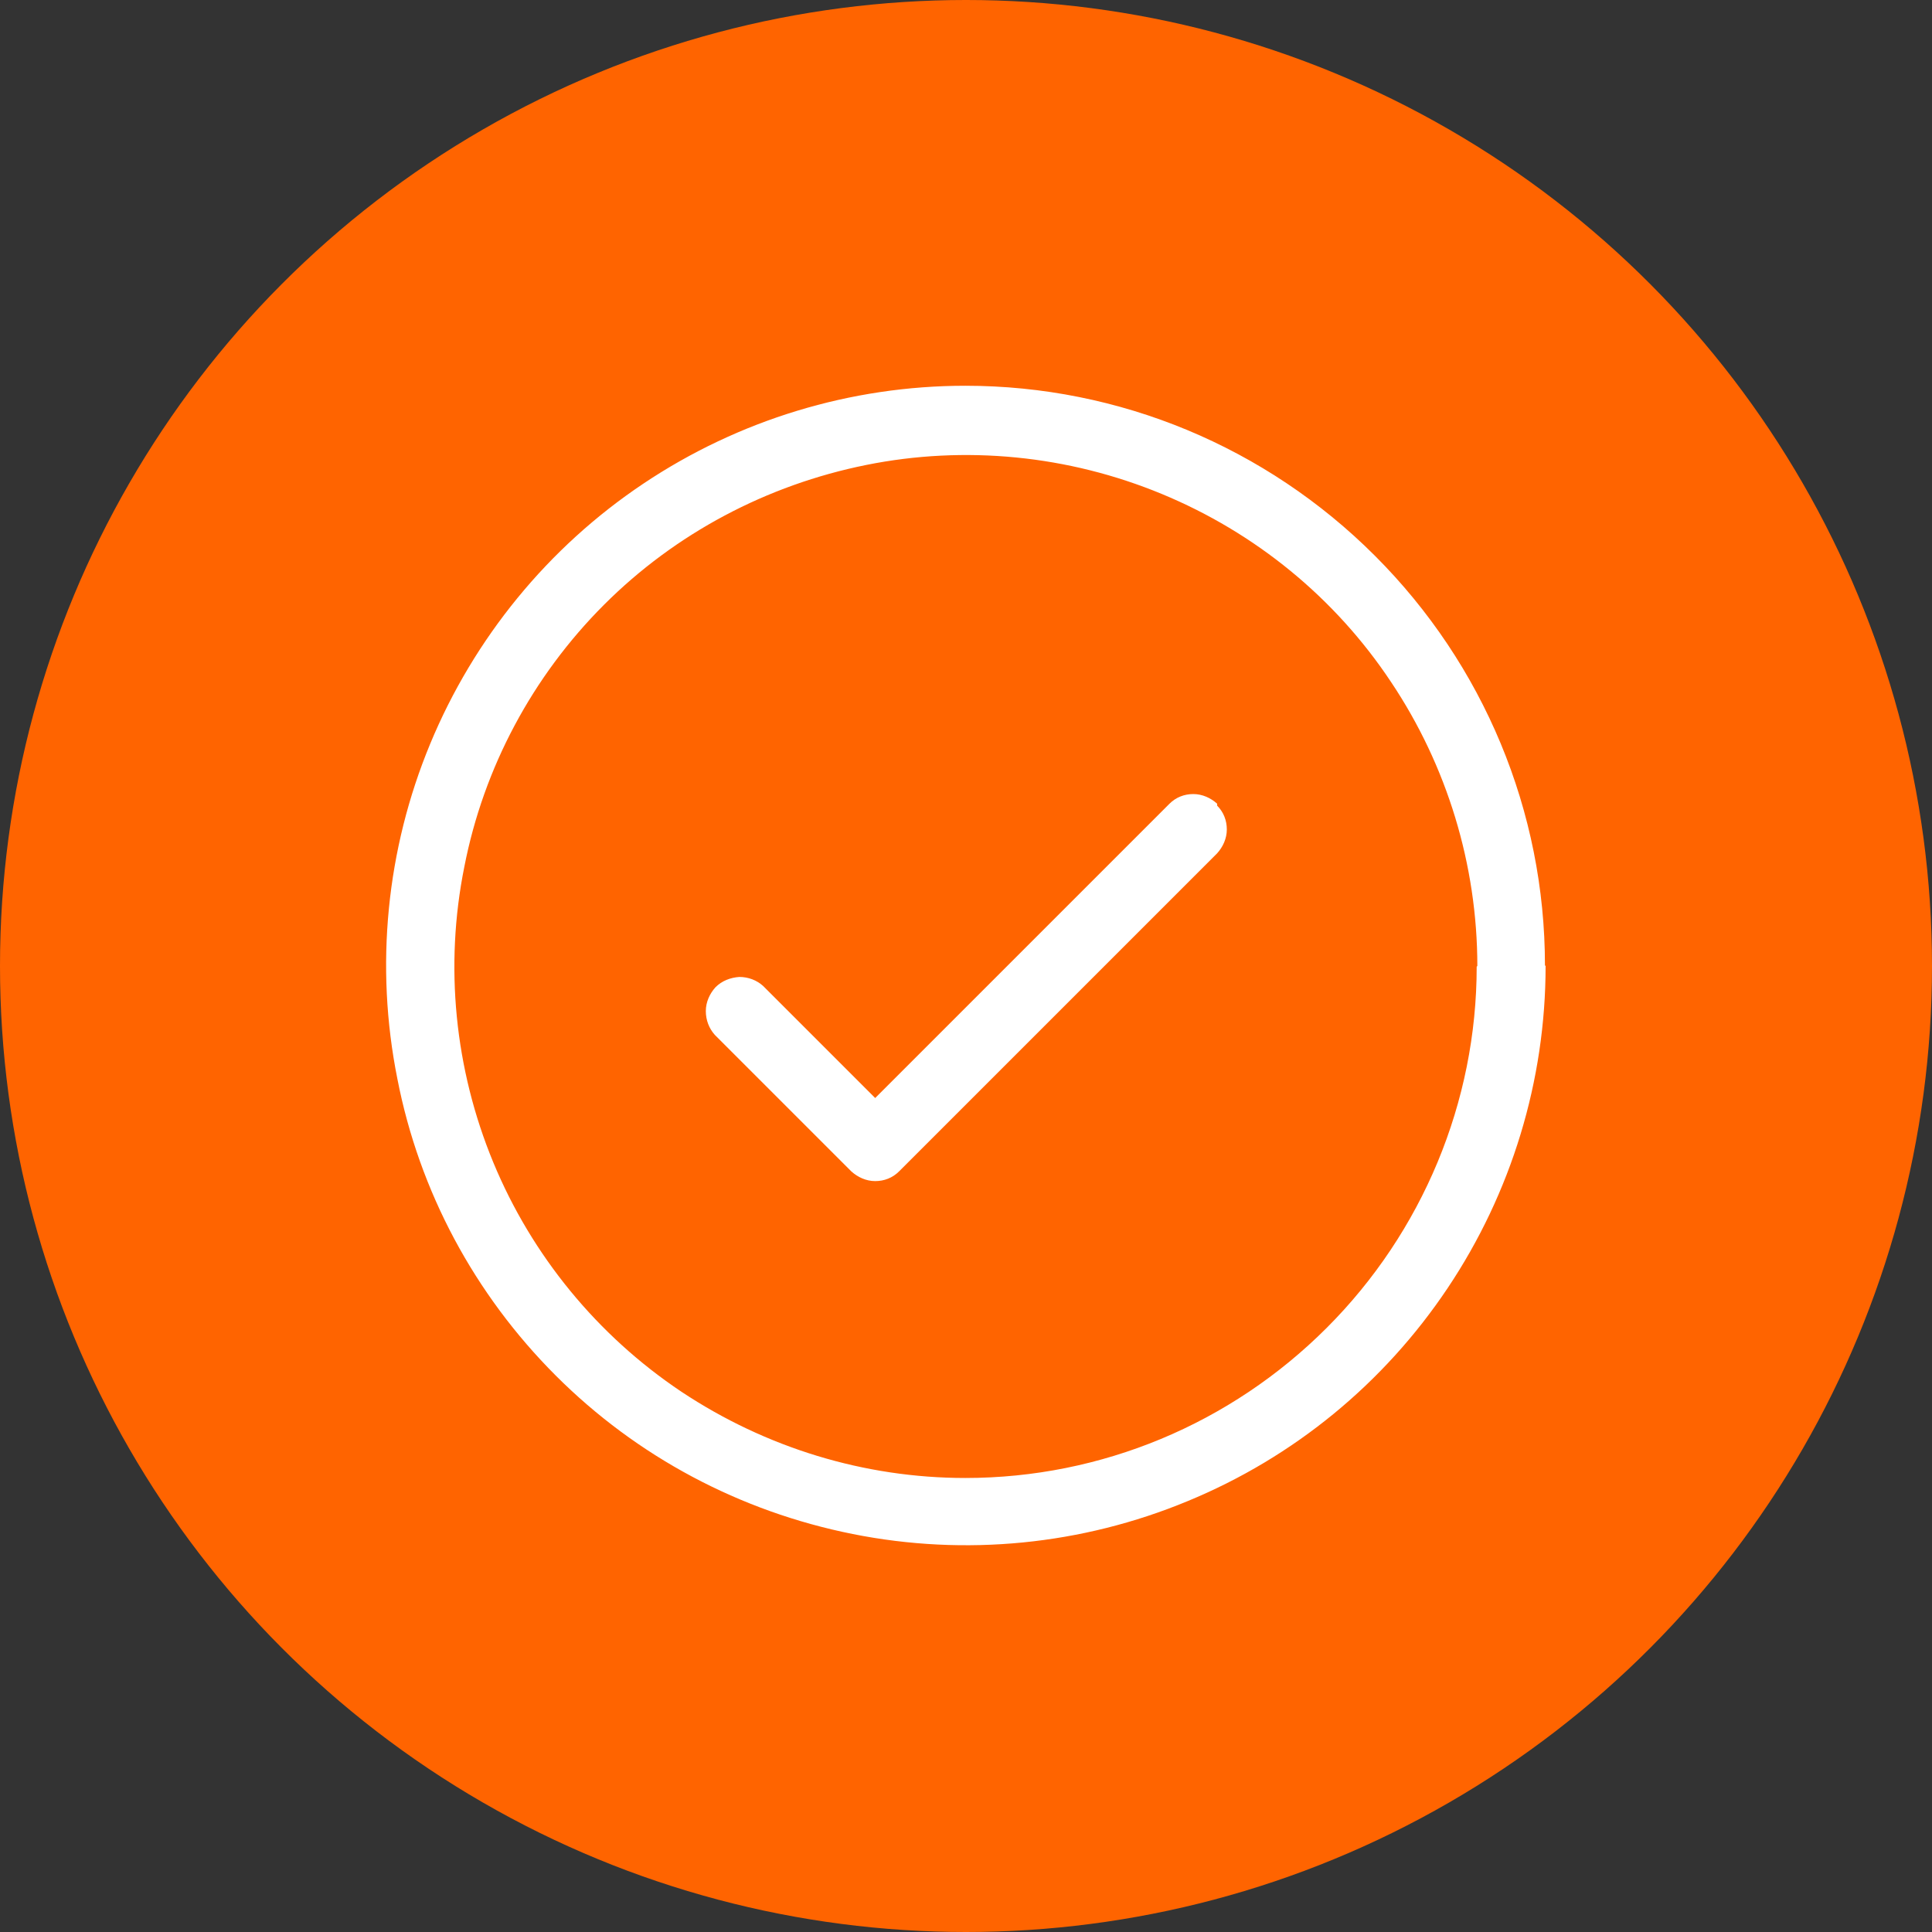
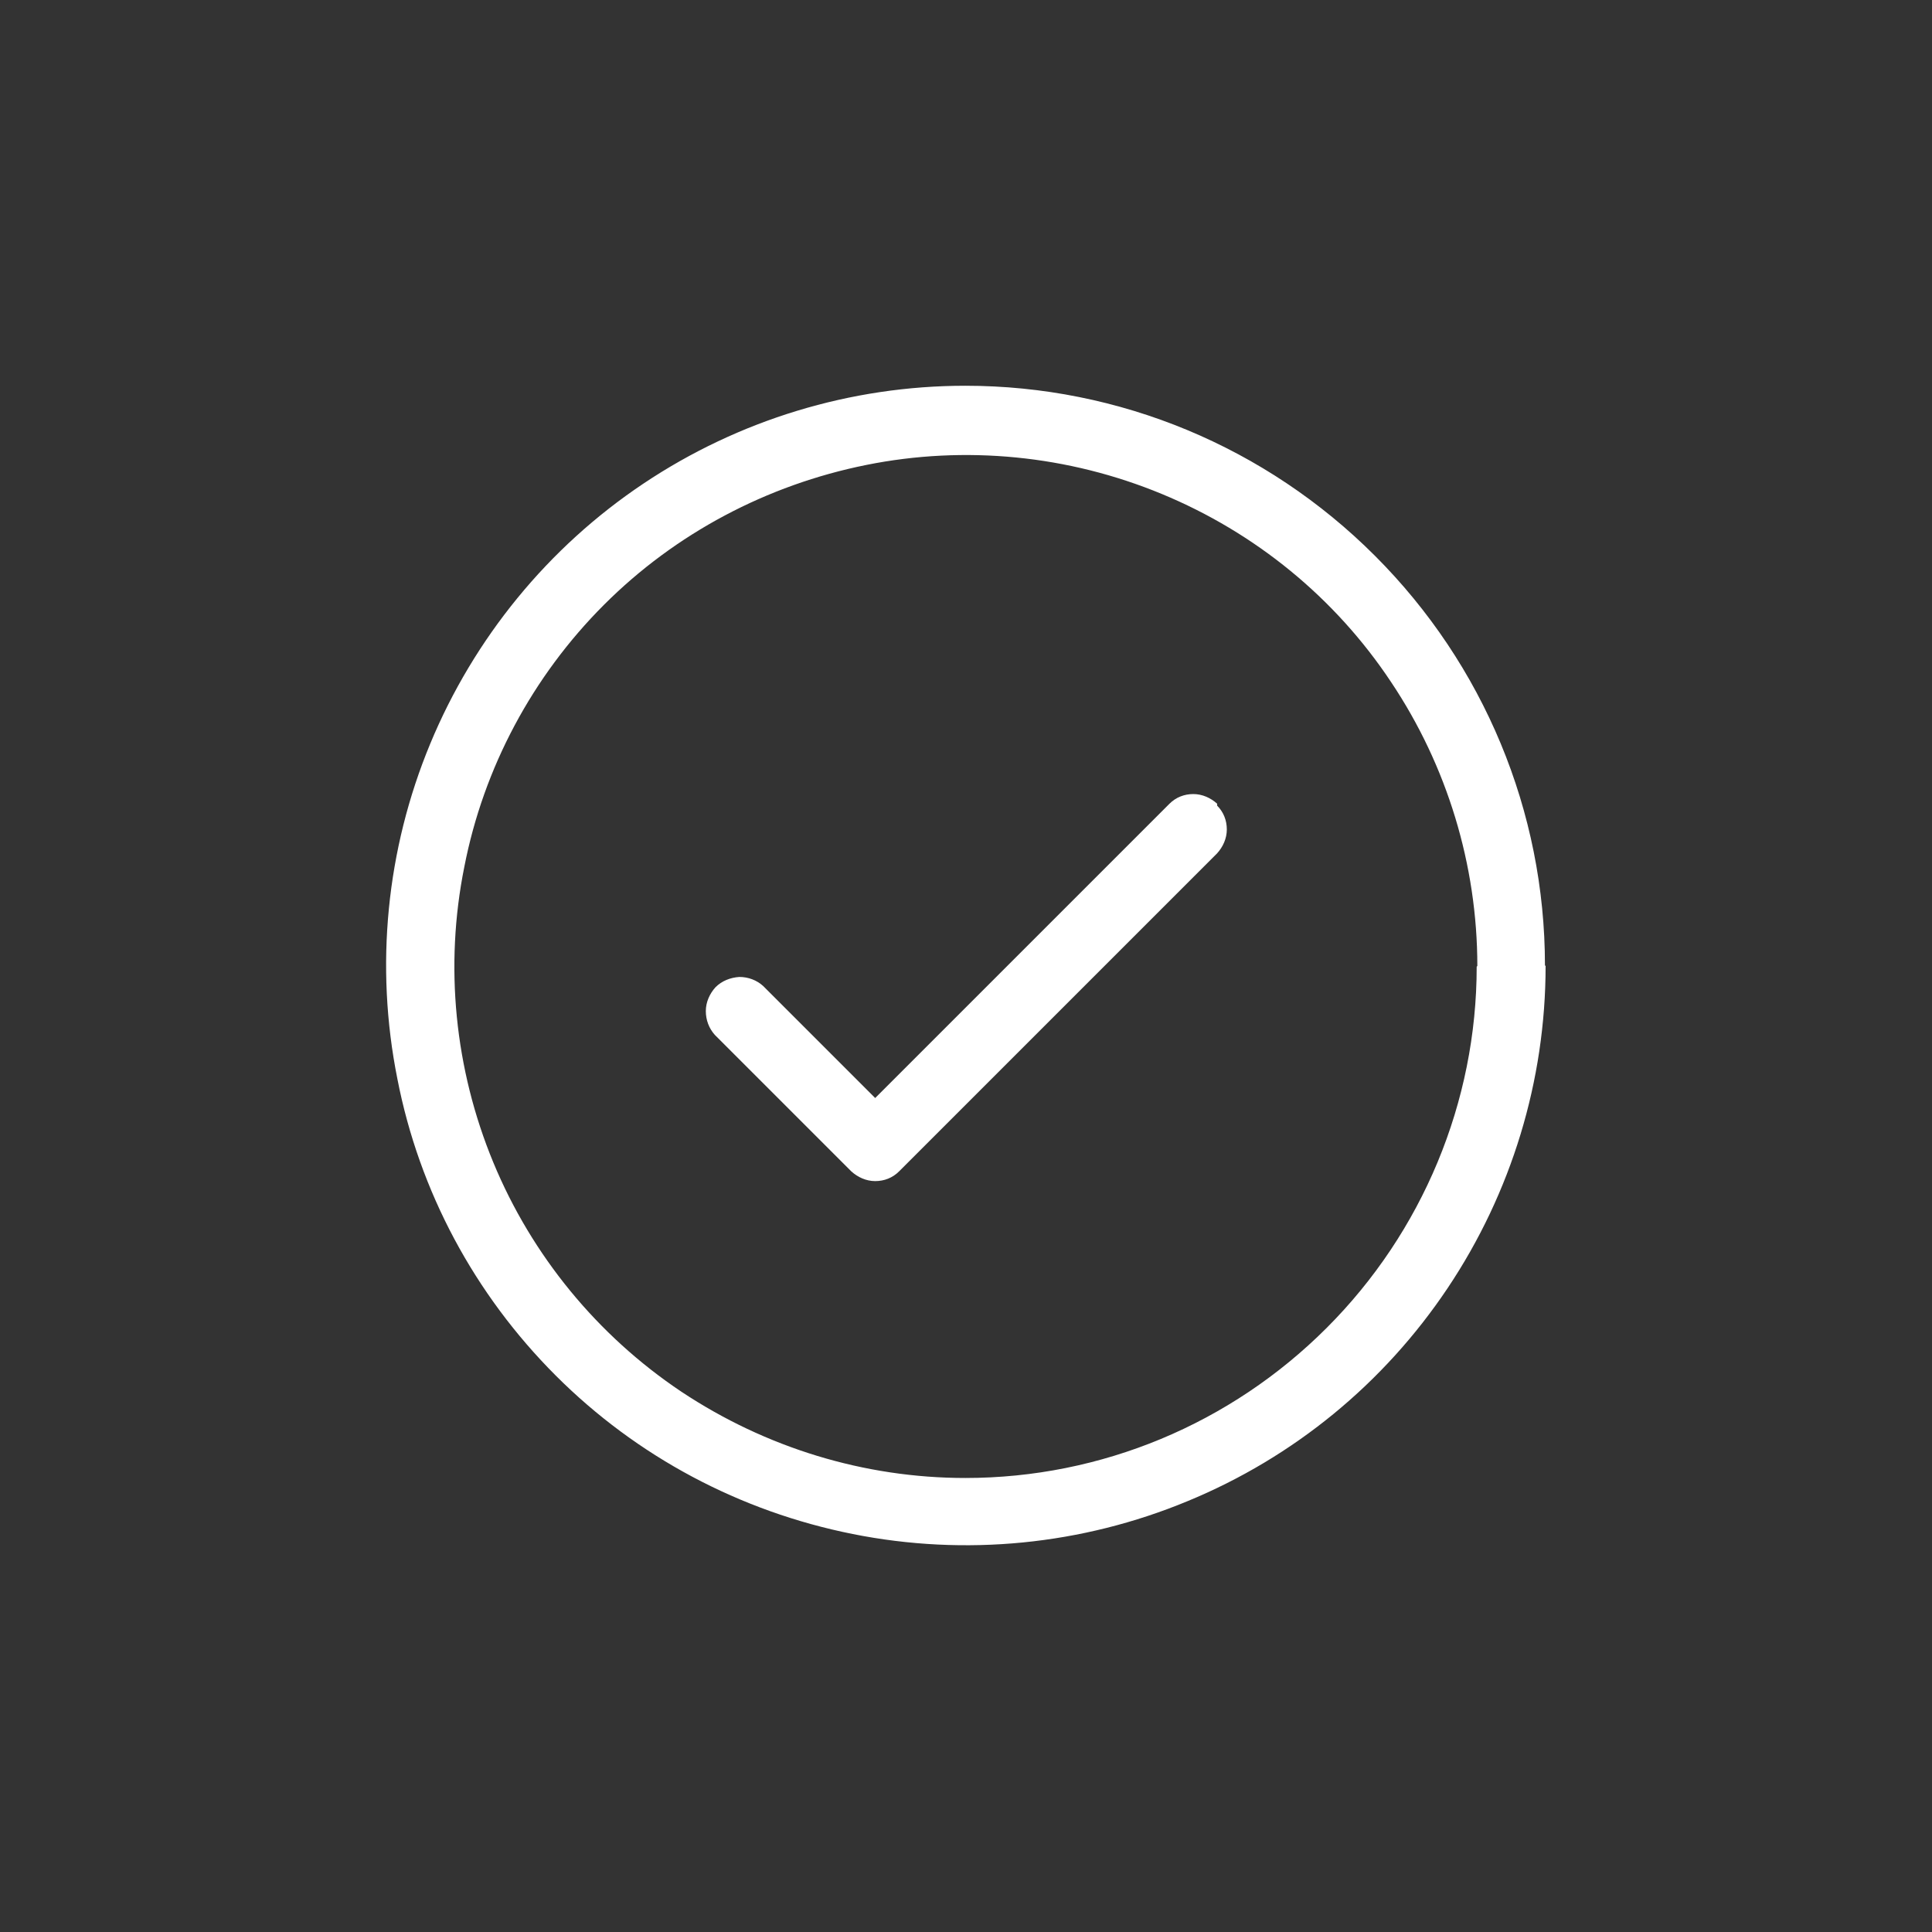
<svg xmlns="http://www.w3.org/2000/svg" id="Layer_1" data-name="Layer 1" viewBox="0 0 30 30">
  <rect x="0" y="0" width="30" height="30" fill="#333333" stroke="none" />
  <defs>
    <style>
      .cls-1 {
        fill: #fff;
      }

      .cls-2 {
        fill: #ff6400;
      }
    </style>
  </defs>
-   <circle class="cls-2" cx="15" cy="15" r="15" />
  <path class="cls-1" d="M18.9,12.51c.1.1.15.23.15.37s-.06.27-.15.37l-4.94,4.94c-.1.1-.23.15-.37.15s-.27-.06-.37-.15l-2.12-2.12c-.09-.1-.14-.23-.14-.37,0-.14.06-.27.15-.37.1-.1.23-.15.37-.16.14,0,.27.05.37.14l1.74,1.74,4.57-4.57c.1-.1.23-.15.37-.15s.27.06.37.15ZM24,15c0,1.78-.53,3.52-1.52,5-.99,1.48-2.39,2.63-4.04,3.31-1.64.68-3.45.86-5.2.51-1.75-.35-3.35-1.2-4.61-2.46-1.26-1.26-2.12-2.86-2.46-4.61-.35-1.75-.17-3.56.51-5.2.68-1.64,1.83-3.05,3.31-4.04,1.48-.99,3.22-1.52,5-1.52,2.39,0,4.67.95,6.36,2.64,1.69,1.69,2.64,3.97,2.64,6.36ZM22.94,15c0-1.57-.47-3.11-1.34-4.41-.87-1.31-2.11-2.32-3.56-2.92s-3.05-.76-4.59-.45c-1.54.31-2.96,1.06-4.07,2.17-1.11,1.11-1.87,2.53-2.17,4.07-.31,1.54-.15,3.14.45,4.59s1.62,2.69,2.92,3.56c1.31.87,2.84,1.34,4.41,1.34,2.11,0,4.12-.84,5.61-2.33,1.49-1.49,2.33-3.51,2.33-5.61Z" />
</svg>